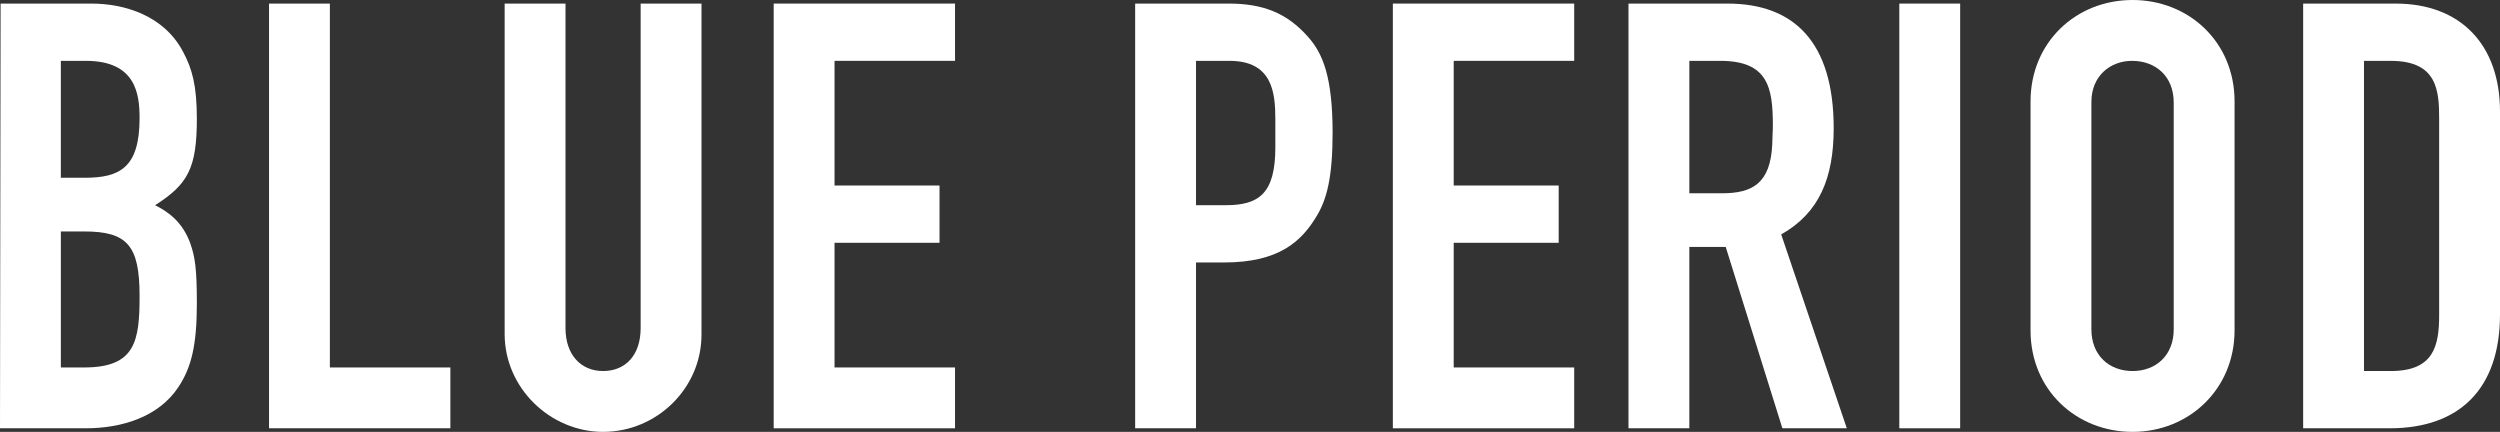
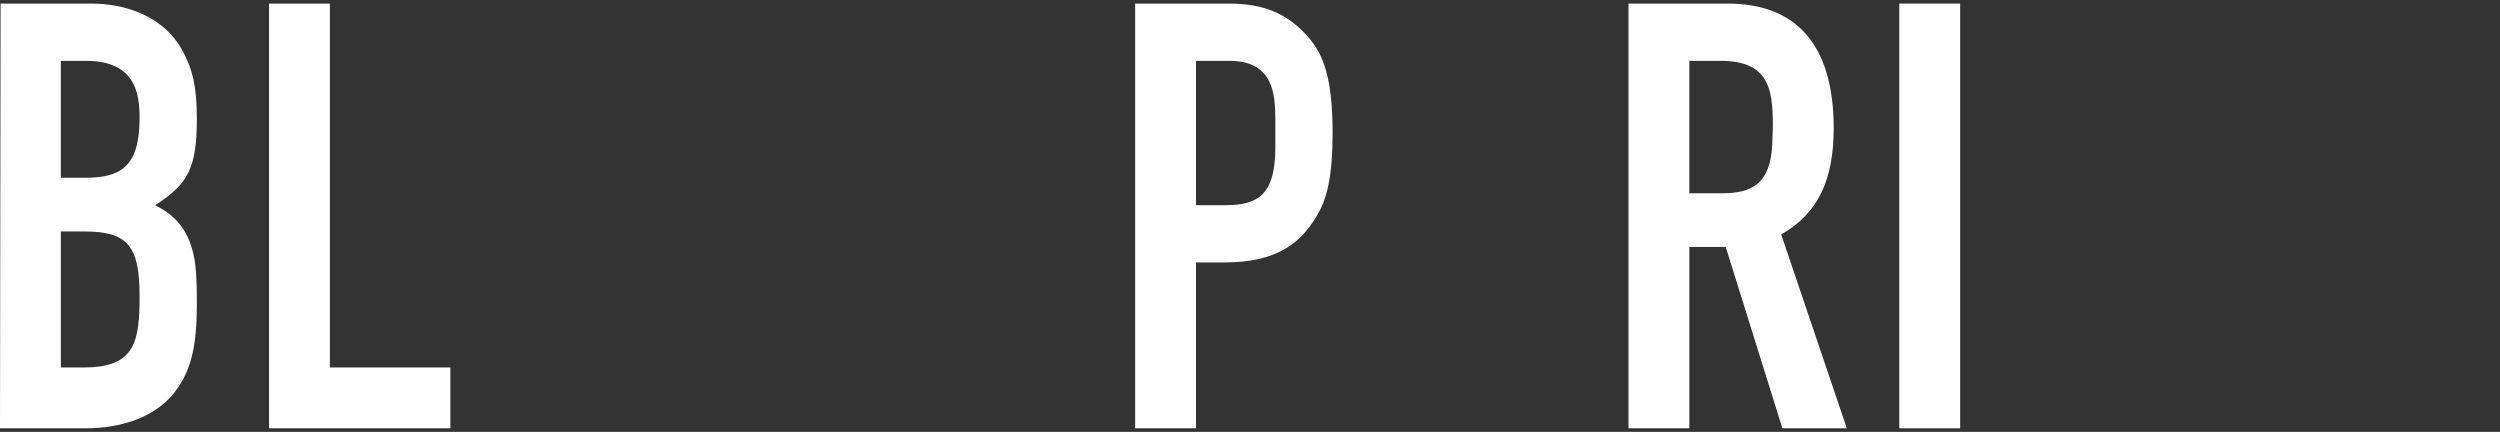
<svg xmlns="http://www.w3.org/2000/svg" id="_レイヤー_1" viewBox="0 0 220.63 38.113">
  <rect x="0" y="0" width="220.63" height="38.113" fill="#333333" stroke="none" />
  <defs>
    <style>.cls-1{fill:#fff;stroke-width:0px;}</style>
  </defs>
  <path class="cls-1" d="M8.054.316c2.948,0,6.422,1.053,8.107,4.264.79,1.475,1.211,2.948,1.211,5.896,0,4.369-.79,5.79-3.685,7.633,1.158.579,2.422,1.474,3.106,3.369.421,1.211.579,2.211.579,5.317,0,3.632-.474,5.633-1.632,7.369-1.737,2.633-5.001,3.633-8.16,3.633H0L.053.316h8.001ZM5.37,15.688h2.105c3.106,0,4.843-.895,4.843-5.264,0-2.106-.316-5.054-4.738-5.054h-2.211v10.317ZM5.37,32.429h2.053c4.527,0,4.896-2.316,4.896-6.317,0-4.475-1.105-5.686-4.896-5.686h-2.053v12.003Z" />
  <path class="cls-1" d="M29.112.316v32.112h10.634v5.369h-16.003V.316h5.37Z" />
-   <path class="cls-1" d="M49.906.316v28.638c0,2.369,1.369,3.79,3.316,3.79,2,0,3.316-1.421,3.316-3.79V.316h5.37v29.217c0,4.737-3.948,8.58-8.686,8.58-4.632,0-8.686-3.843-8.686-8.633V.316h5.37Z" />
-   <path class="cls-1" d="M84.283.316v5.054h-10.634v11.002h9.265v5.054h-9.265v11.003h10.634v5.369h-16.003V.316h16.003Z" />
  <path class="cls-1" d="M108.446.316c2.948,0,5.106.789,7.001,2.948,1.316,1.474,2.158,3.579,2.158,8.475,0,3.948-.526,5.844-1.368,7.265-1.369,2.316-3.369,4.159-8.212,4.159h-2.475v14.635h-5.37V.316h8.265ZM105.55,18.109h2.632c2.948,0,4.369-1.053,4.369-5.106v-2.474c0-2.369-.263-5.159-4.053-5.159h-2.948v12.739Z" />
-   <path class="cls-1" d="M138.926.316v5.054h-10.634v11.002h9.265v5.054h-9.265v11.003h10.634v5.369h-16.004V.316h16.004Z" />
  <path class="cls-1" d="M152.457.316c5.844,0,9.37,3.369,9.37,11.002,0,4.369-1.264,7.476-4.633,9.37l5.791,17.109h-5.686l-5.001-16.004h-3.211v16.004h-5.37V.316h8.739ZM149.087,17.057h2.896c2.685,0,4.264-.895,4.422-4.316,0-.526.053-1.105.053-1.685,0-3.316-.421-5.686-4.633-5.686h-2.737v11.687Z" />
  <path class="cls-1" d="M172.988.316v37.481h-5.37V.316h5.37Z" />
-   <path class="cls-1" d="M197.204,29.164c0,5.159-4.001,8.949-9.002,8.949-4.948,0-9.002-3.685-9.002-8.949V8.949c0-5.211,4.001-8.949,9.002-8.949,4.948,0,9.002,3.686,9.002,8.949v20.215ZM184.569,29.06c0,2.315,1.58,3.685,3.633,3.685s3.633-1.369,3.633-3.685V9.055c0-2.316-1.58-3.685-3.686-3.685-1.895,0-3.58,1.315-3.58,3.632v20.058Z" />
-   <path class="cls-1" d="M211.417.316c5.738,0,9.213,3.632,9.213,9.528v17.898c0,6.58-3.58,10.055-9.739,10.055h-7.633V.316h8.159ZM208.627,32.744h2.369c3.79,0,4.264-2.211,4.264-4.948V10.477c0-2.475-.158-5.106-4.264-5.106h-2.369v27.374Z" />
</svg>